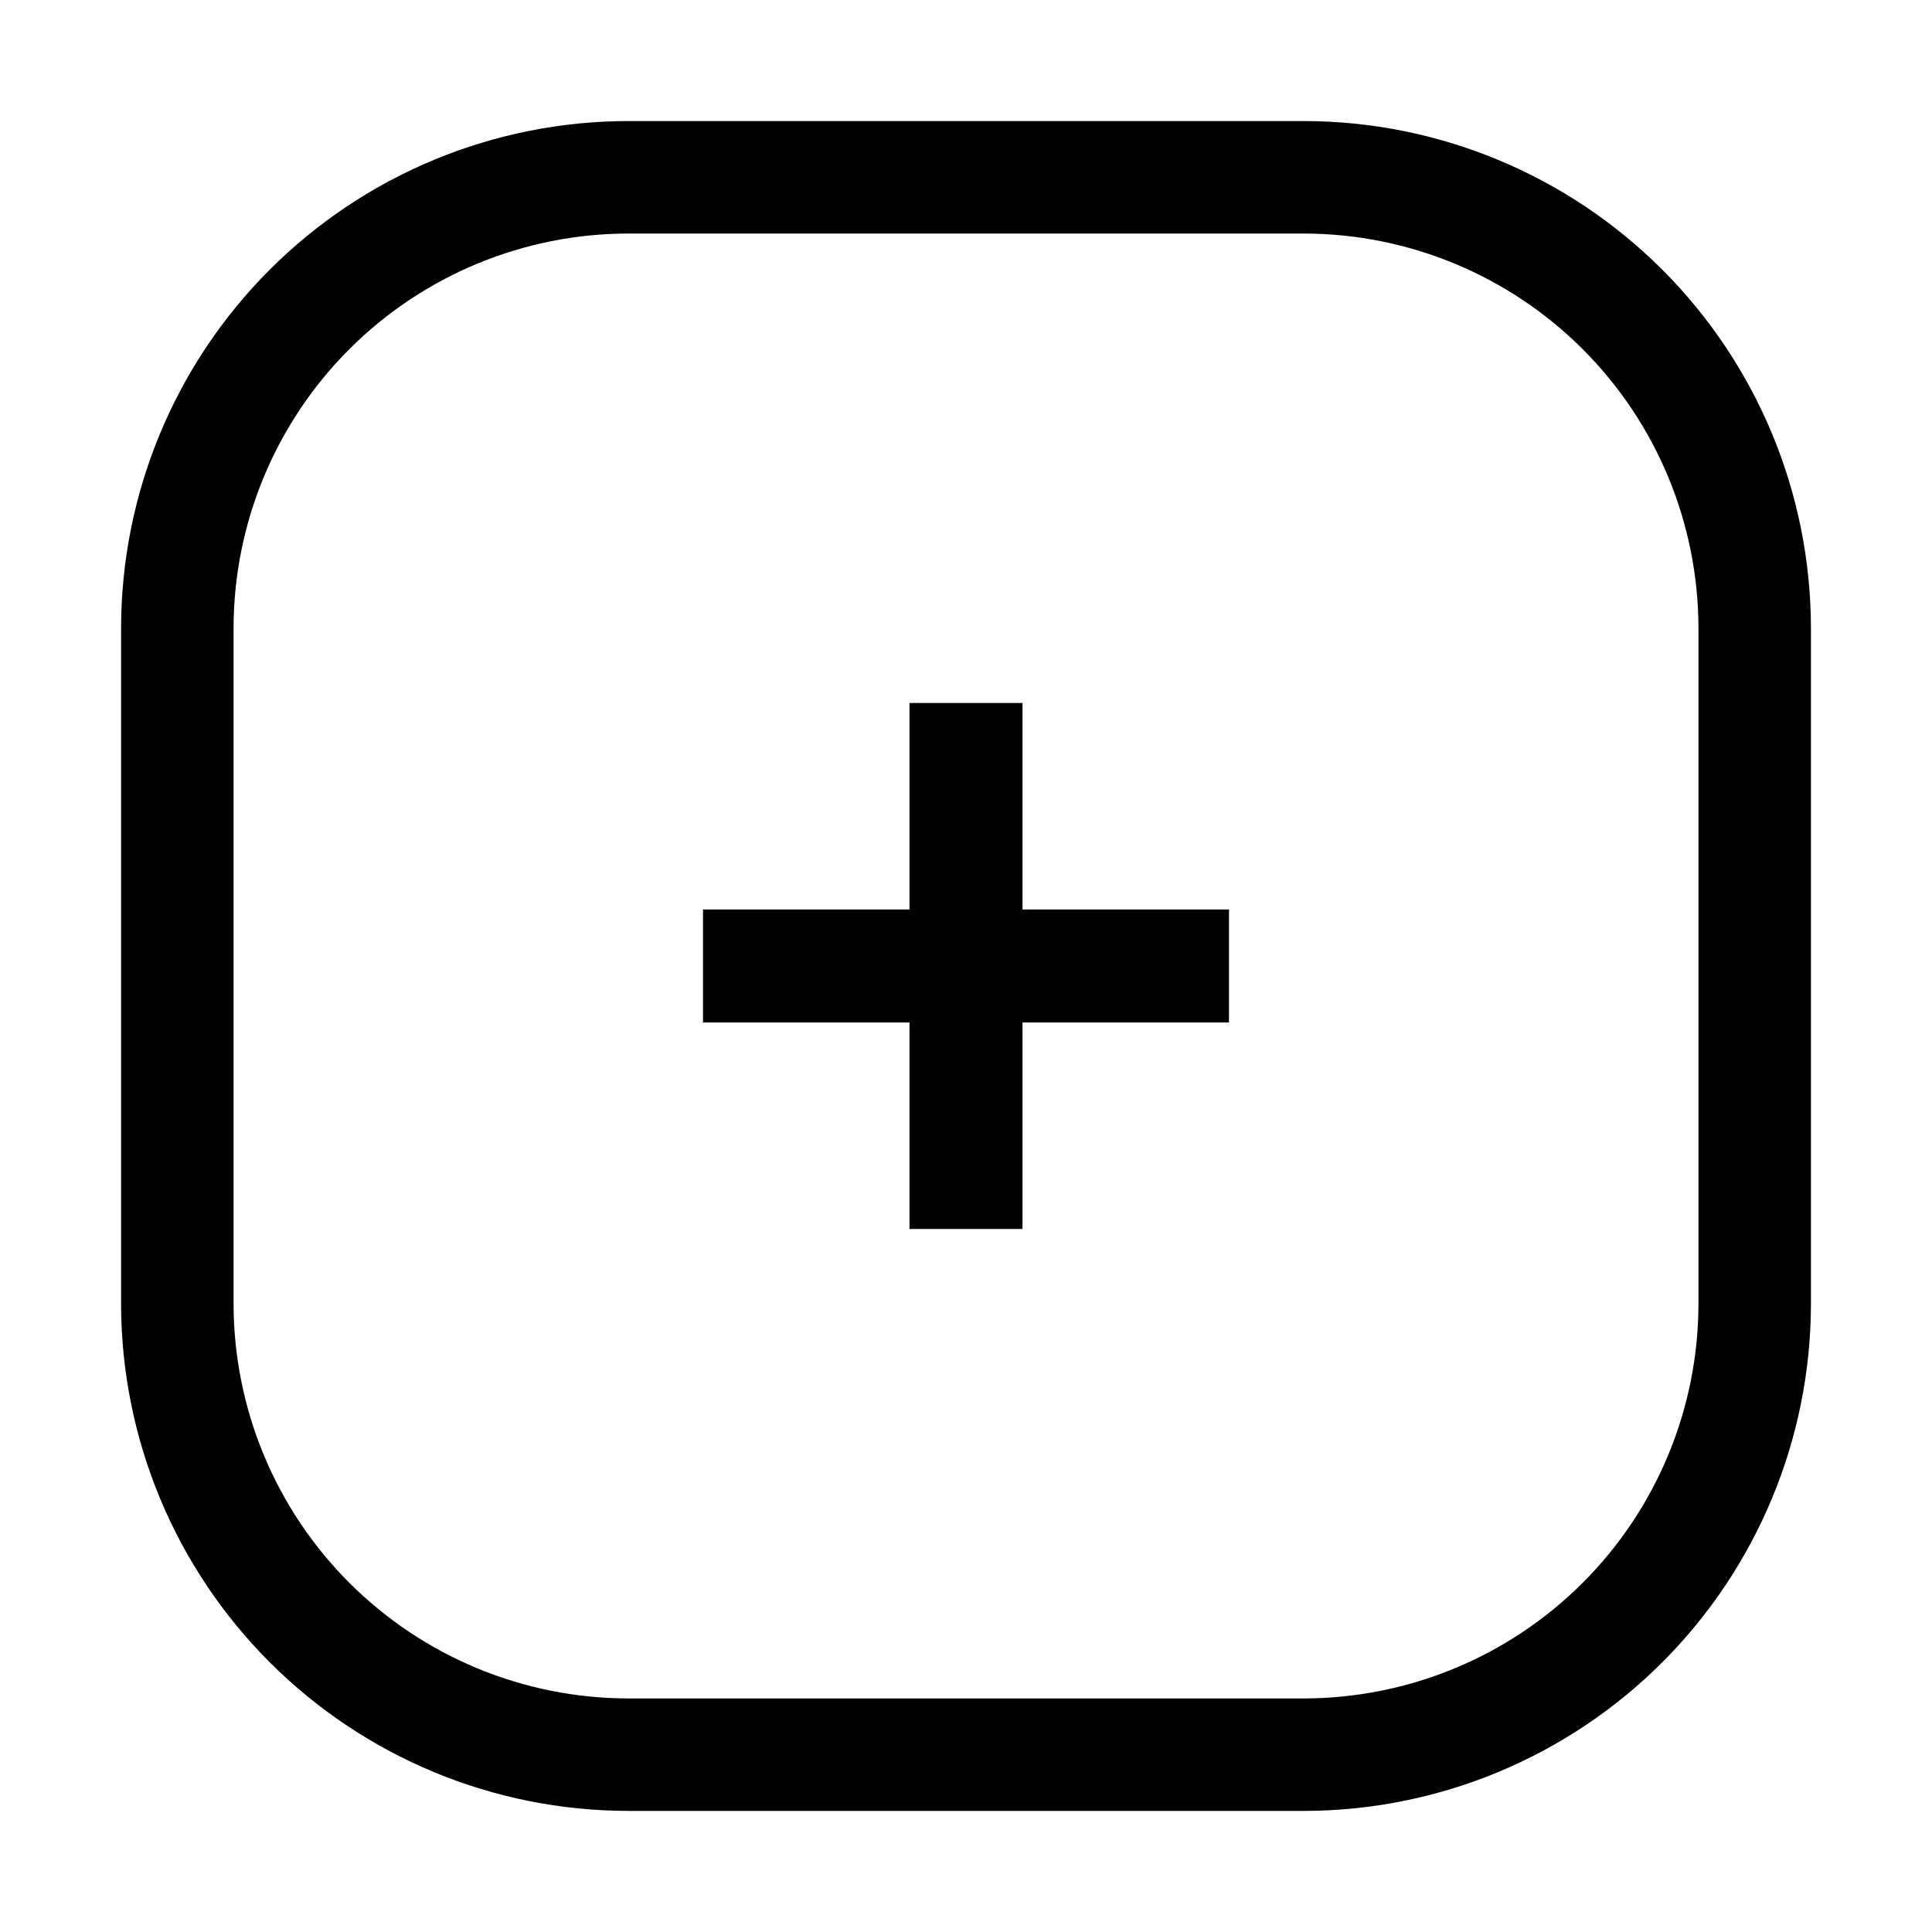
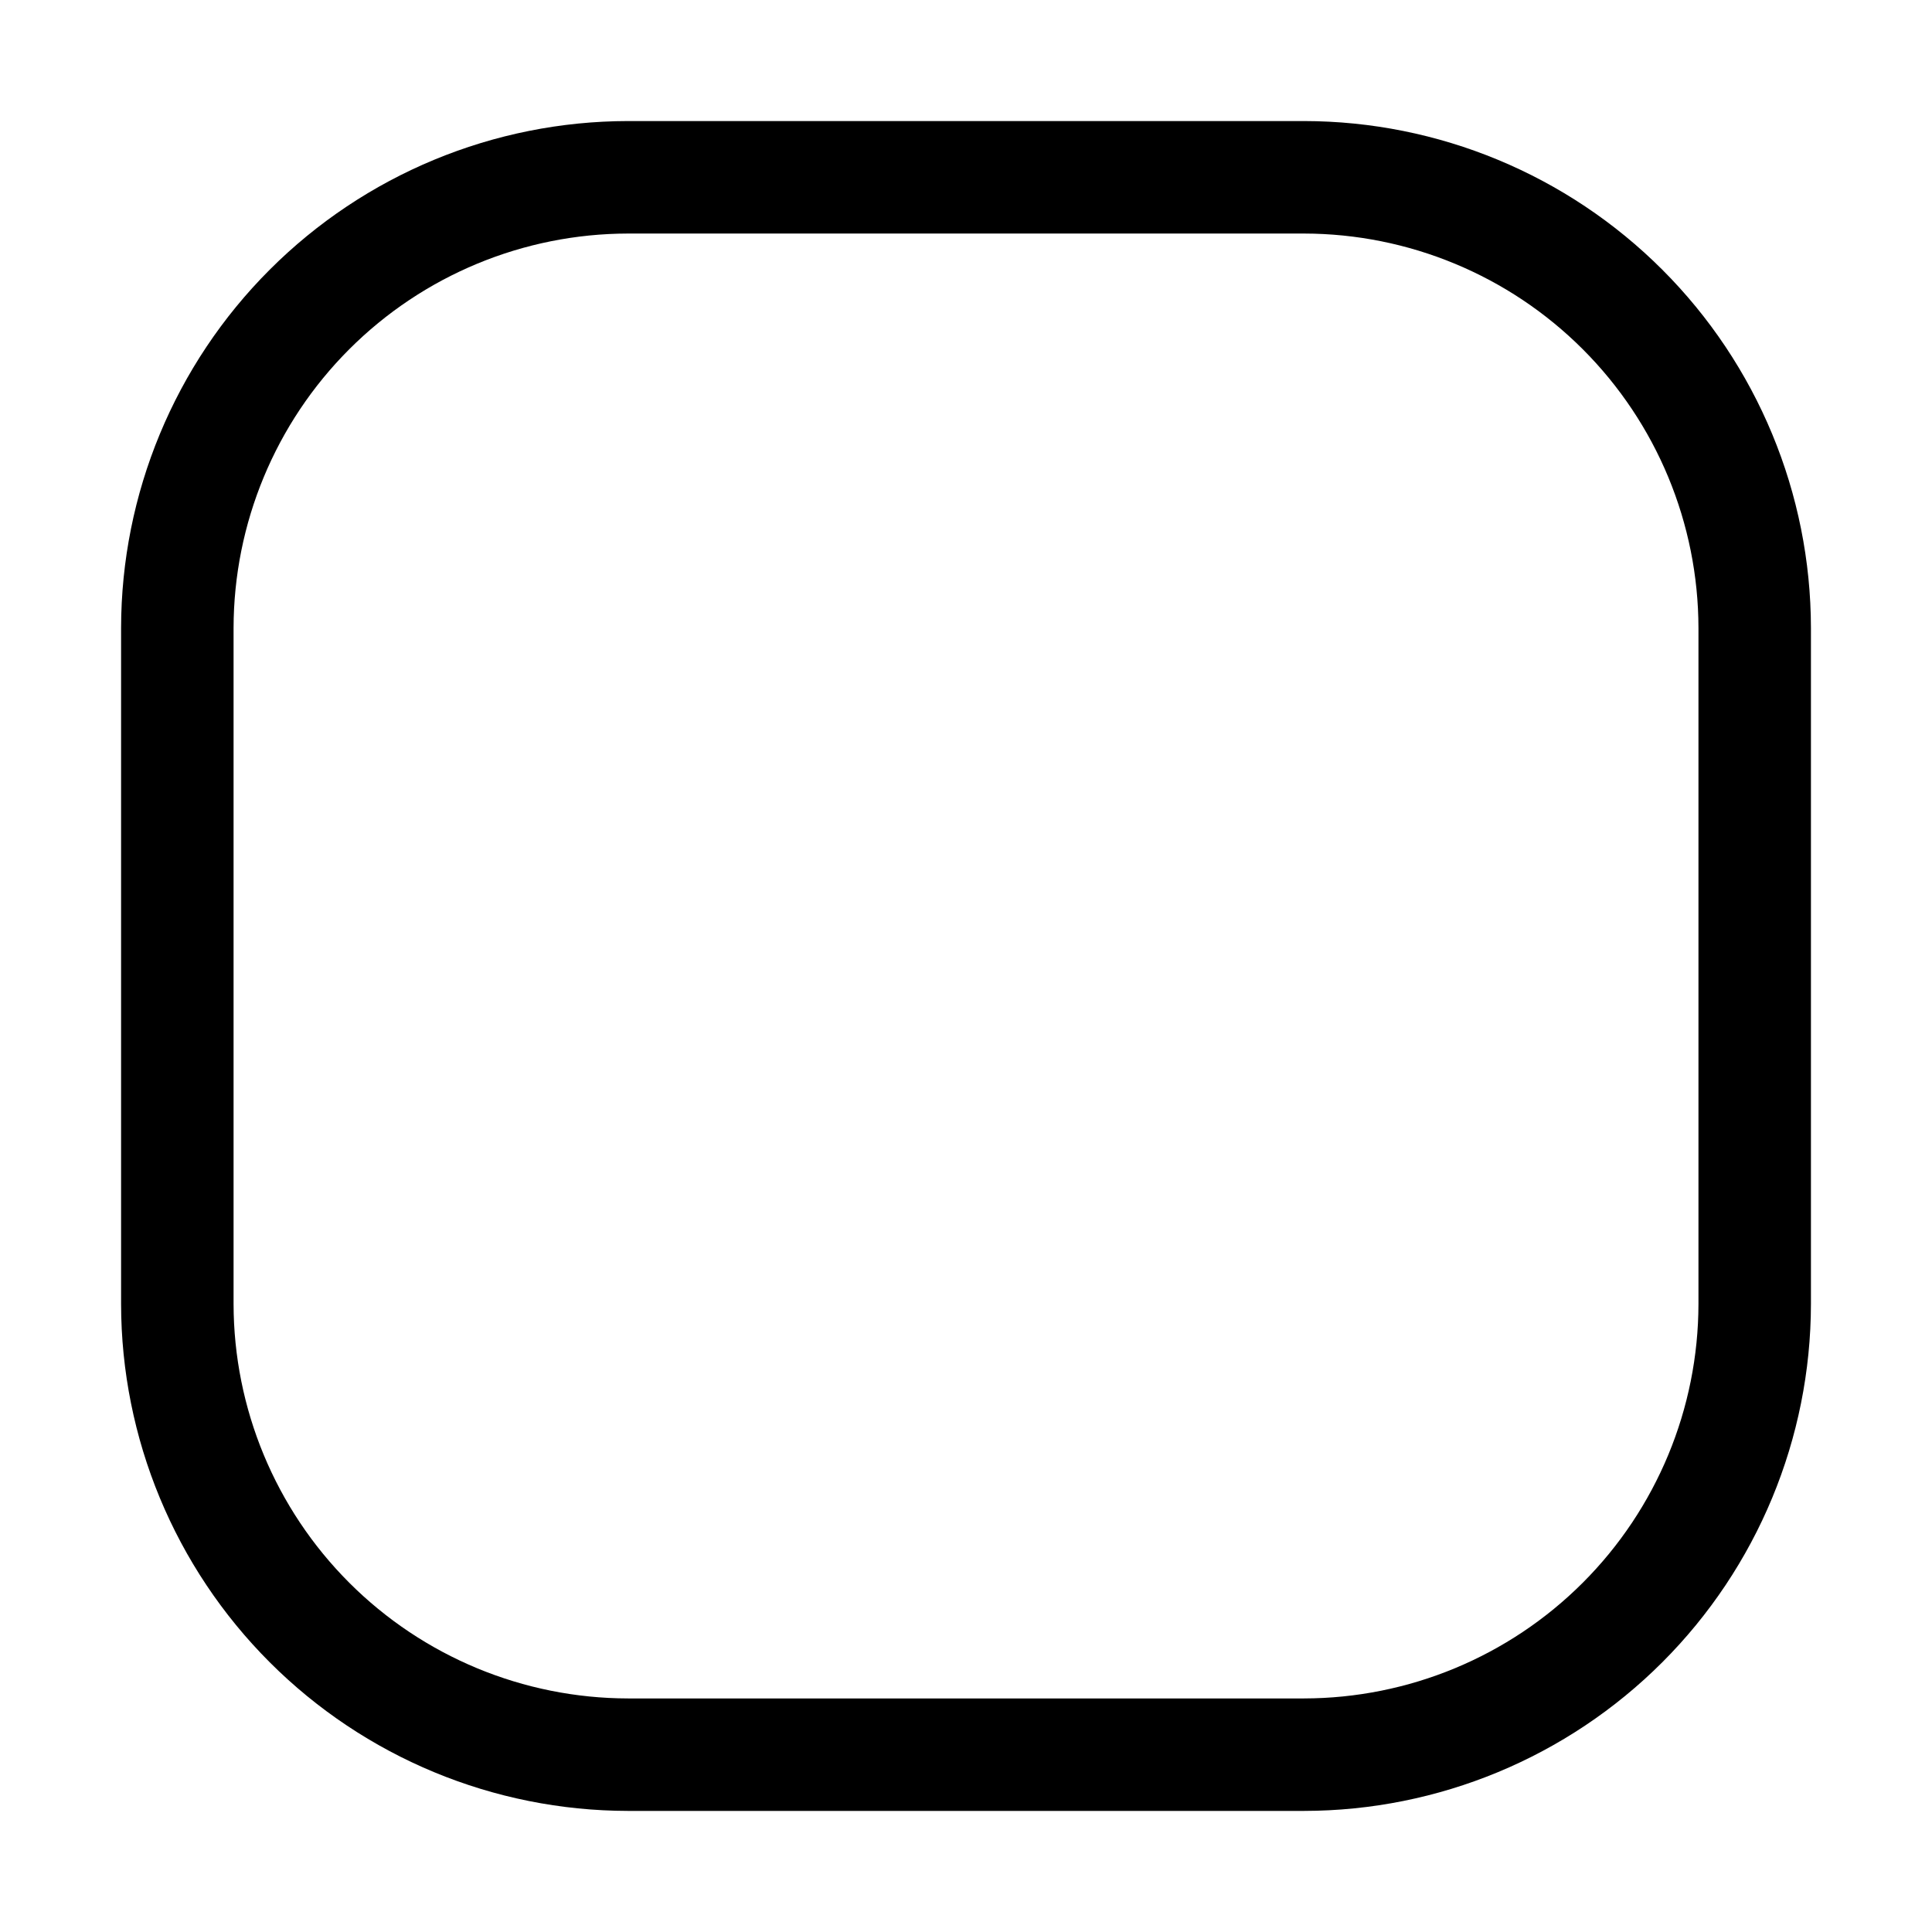
<svg xmlns="http://www.w3.org/2000/svg" fill="#000000" width="800px" height="800px" version="1.1" viewBox="144 144 512 512">
  <g>
-     <path d="m414.97 330.3h-29.949v54.719h-54.719v29.949h54.719v54.719h29.949v-54.719h54.719v-29.949h-54.719z" />
    <path d="m489.57 176.08h-179.13c-35.621 0.039-69.773 14.203-94.961 39.391s-39.352 59.34-39.391 94.961v179.13c0.039 35.617 14.203 69.77 39.391 94.957s59.34 39.352 94.961 39.391h179.13c35.617-0.039 69.77-14.203 94.957-39.391s39.352-59.34 39.391-94.957v-179.13c-0.039-35.621-14.203-69.773-39.391-94.961s-59.34-39.352-94.957-39.391zm104.54 313.48v0.004c-0.039 27.711-11.062 54.281-30.66 73.879-19.598 19.598-46.168 30.621-73.879 30.66h-179.13c-27.715-0.039-54.285-11.062-73.883-30.66-19.598-19.598-30.621-46.168-30.66-73.879v-179.13c0.039-27.715 11.062-54.285 30.66-73.883 19.598-19.598 46.168-30.621 73.883-30.66h179.13c27.711 0.039 54.281 11.062 73.879 30.66 19.598 19.598 30.621 46.168 30.66 73.883z" />
  </g>
</svg>